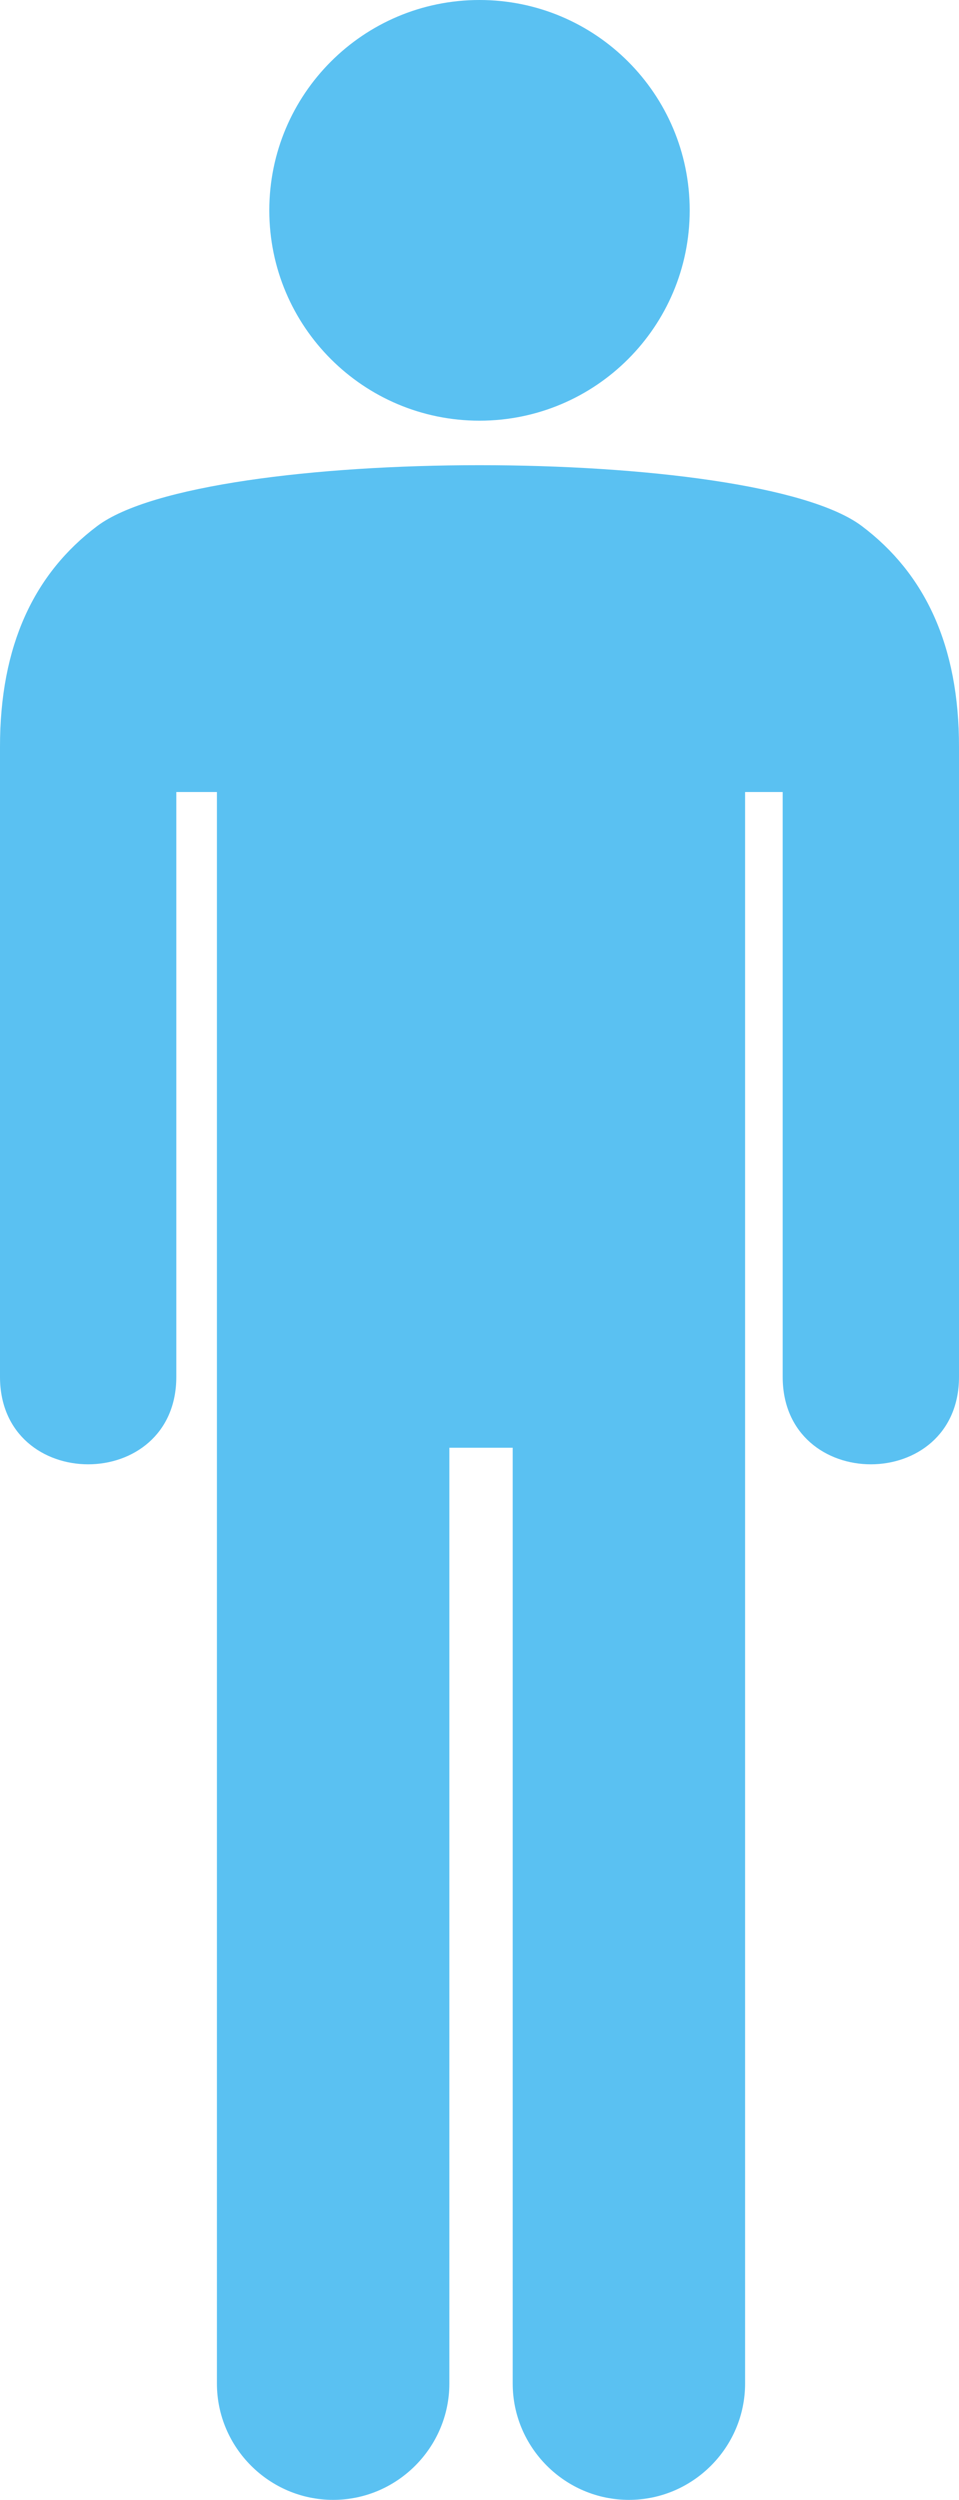
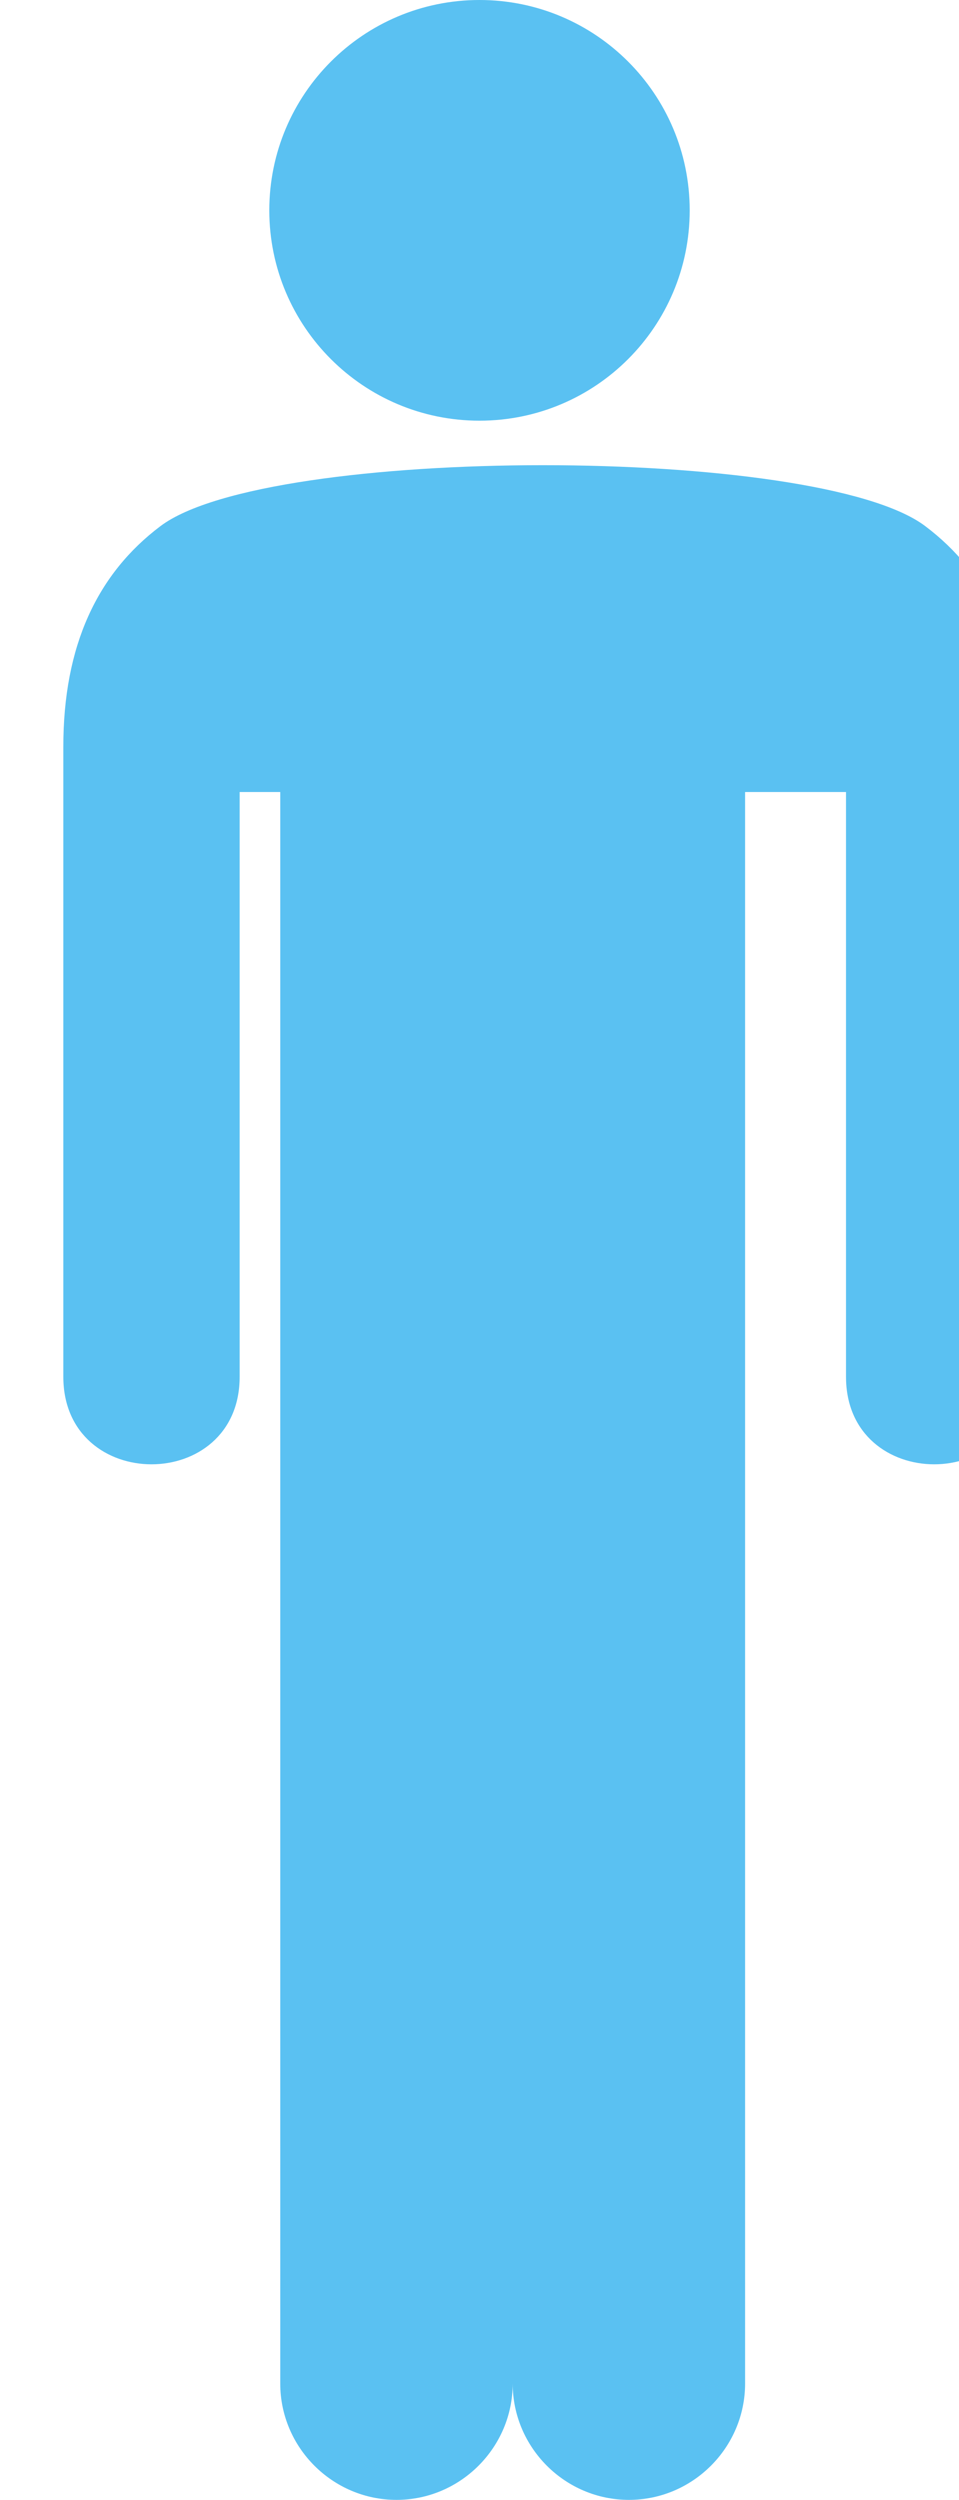
<svg xmlns="http://www.w3.org/2000/svg" fill-rule="evenodd" clip-rule="evenodd" viewBox="0 0 197 513.12">
-   <path fill="#5AC1F2" fill-rule="nonzero" d="M98.5 0c23.85 0 43.18 19.33 43.18 43.18 0 23.84-19.33 43.17-43.18 43.17S55.32 67.02 55.32 43.18C55.32 19.33 74.65 0 98.5 0zm54.56 162.57v326.67c0 13.13-10.74 23.88-23.87 23.88s-23.87-10.74-23.87-23.88V297.16H92.31v192.08c0 13.13-10.75 23.88-23.87 23.88-13.13 0-23.88-10.74-23.88-23.88V162.57h-8.34V282.6c0 23.95-36.22 23.95-36.22 0V153.42c-.04-21 7.07-35.73 19.94-45.42 22.12-16.68 134.96-16.69 157.1-.02 12.88 9.69 20 24.43 19.96 45.44V282.6c0 23.95-36.22 23.95-36.22 0V162.57h-7.72z" />
+   <path fill="#5AC1F2" fill-rule="nonzero" d="M98.5 0c23.85 0 43.18 19.33 43.18 43.18 0 23.84-19.33 43.17-43.18 43.17S55.32 67.02 55.32 43.18C55.32 19.33 74.65 0 98.5 0zm54.56 162.57v326.67c0 13.13-10.74 23.88-23.87 23.88s-23.87-10.74-23.87-23.88V297.16v192.08c0 13.13-10.75 23.88-23.87 23.88-13.13 0-23.88-10.74-23.88-23.88V162.57h-8.34V282.6c0 23.95-36.22 23.95-36.22 0V153.42c-.04-21 7.07-35.73 19.94-45.42 22.12-16.68 134.96-16.69 157.1-.02 12.88 9.69 20 24.43 19.96 45.44V282.6c0 23.95-36.22 23.95-36.22 0V162.57h-7.72z" />
</svg>